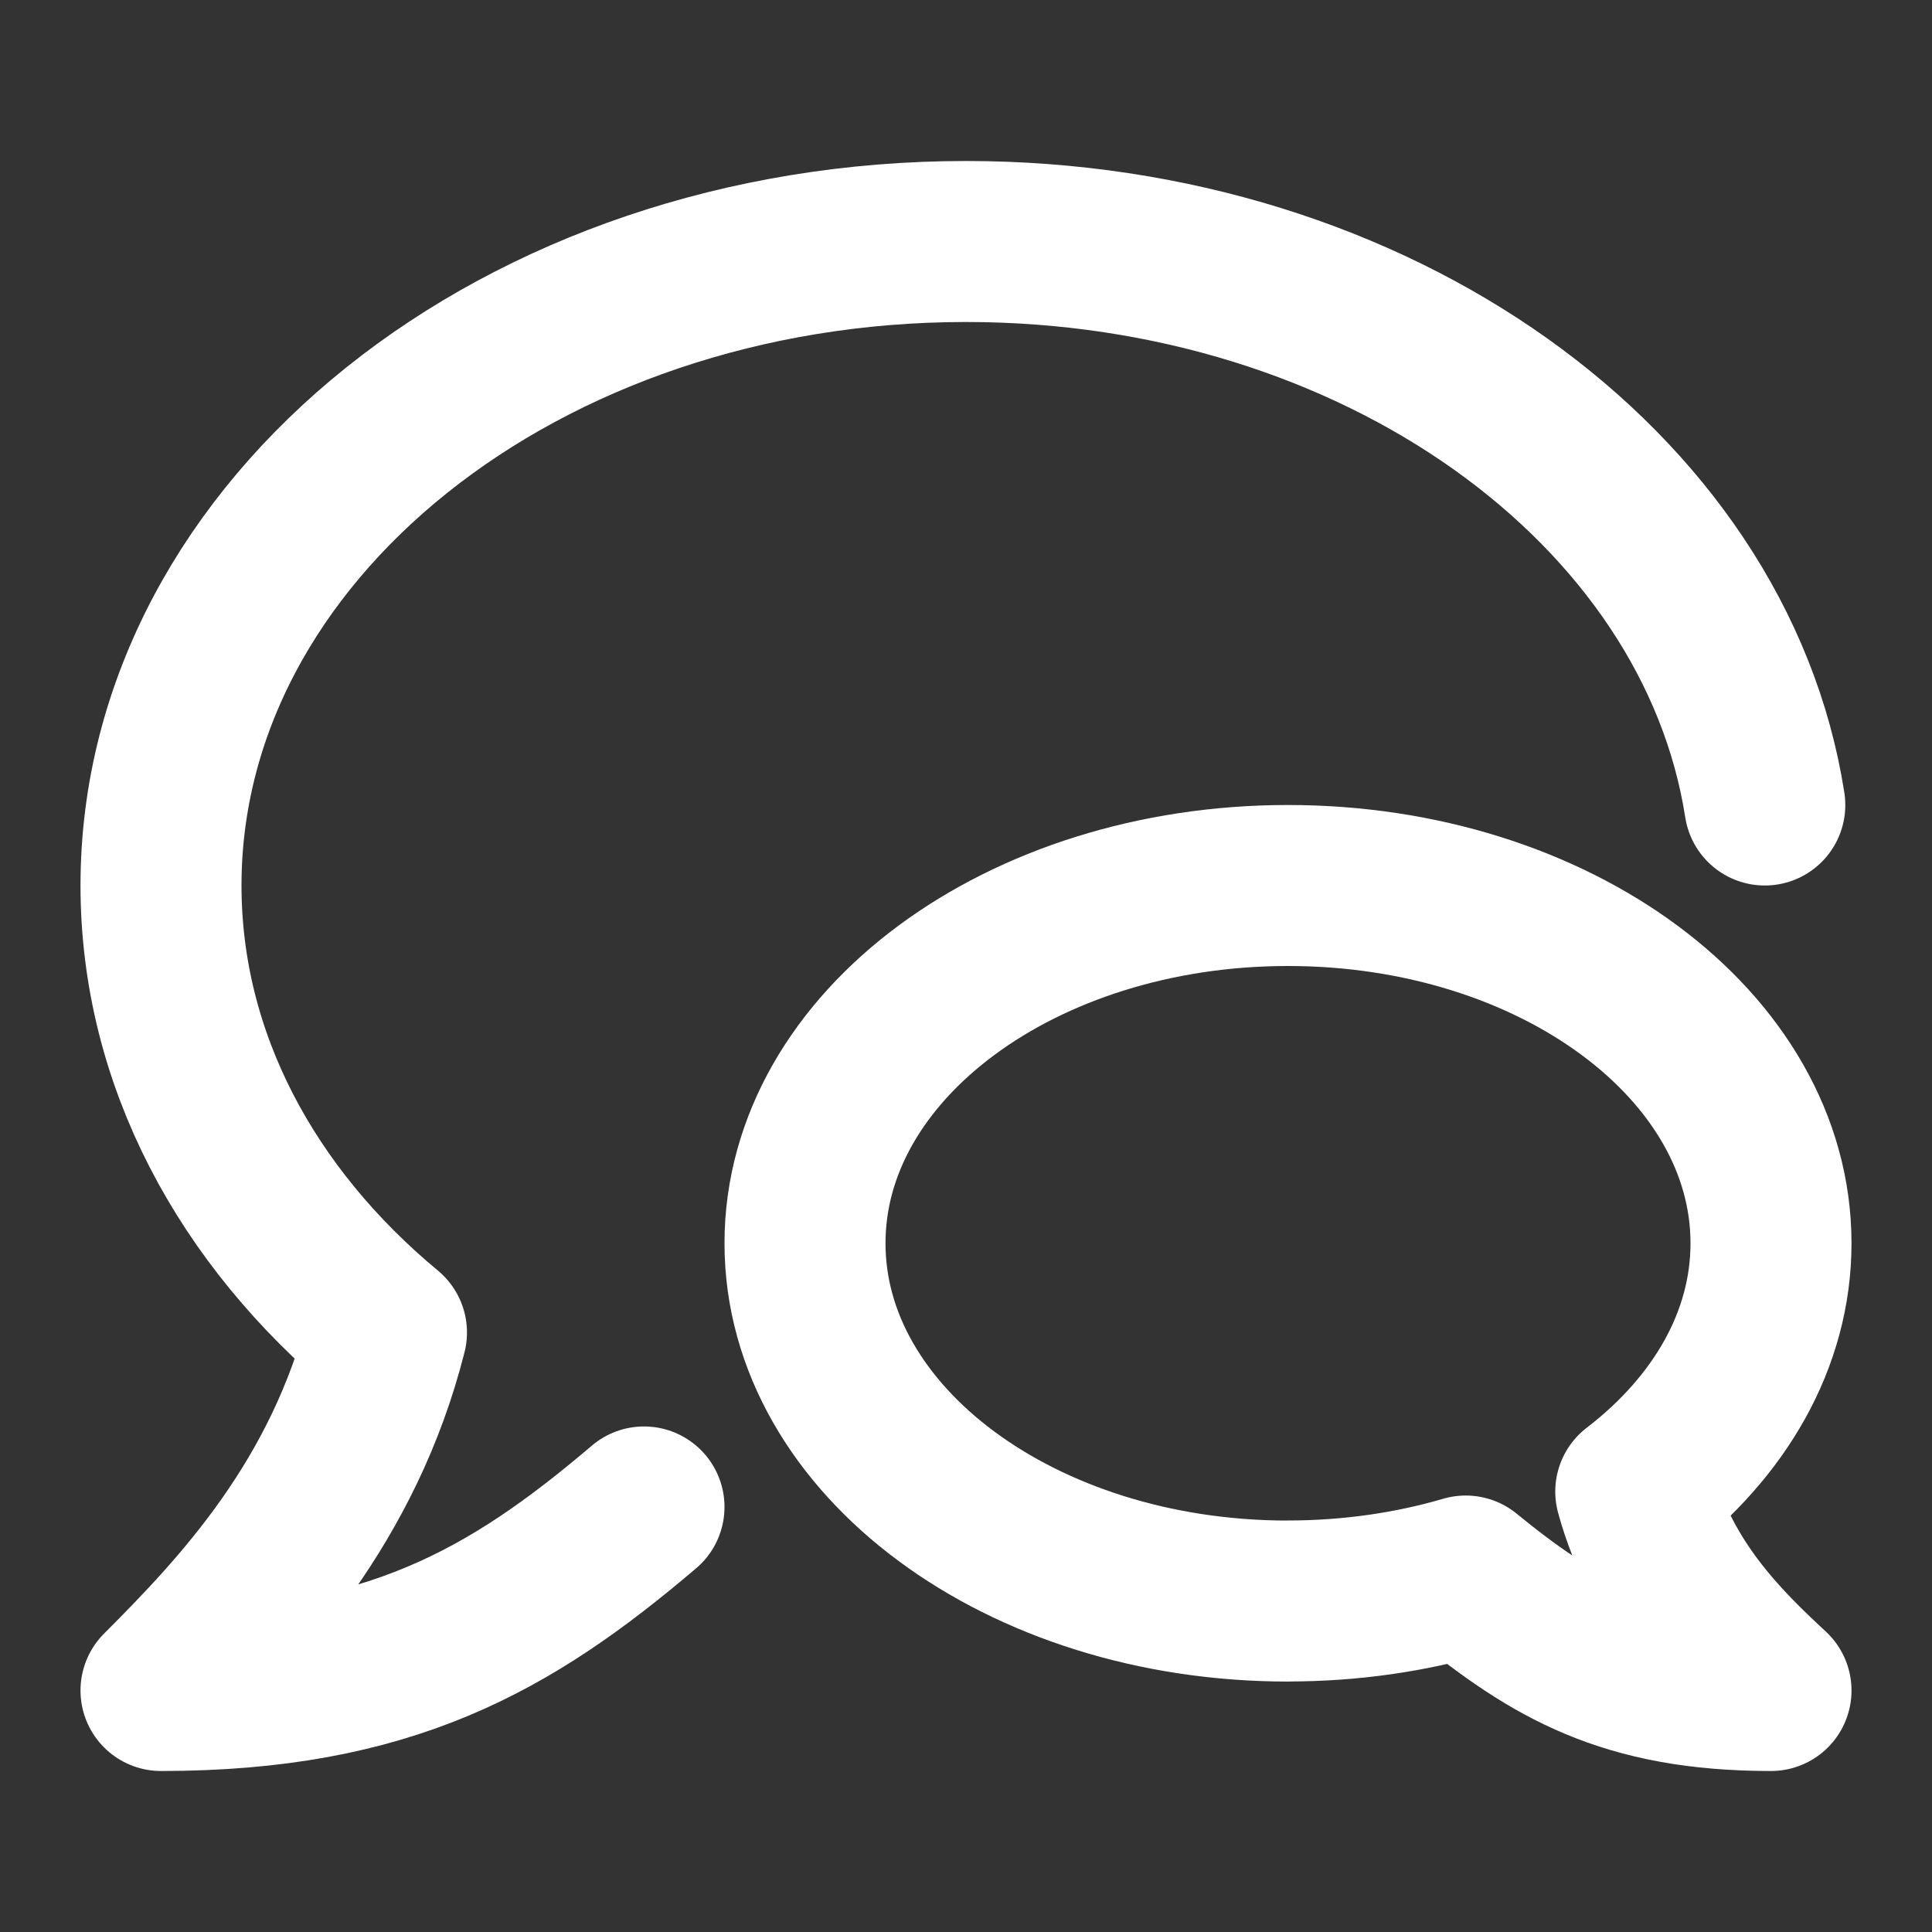
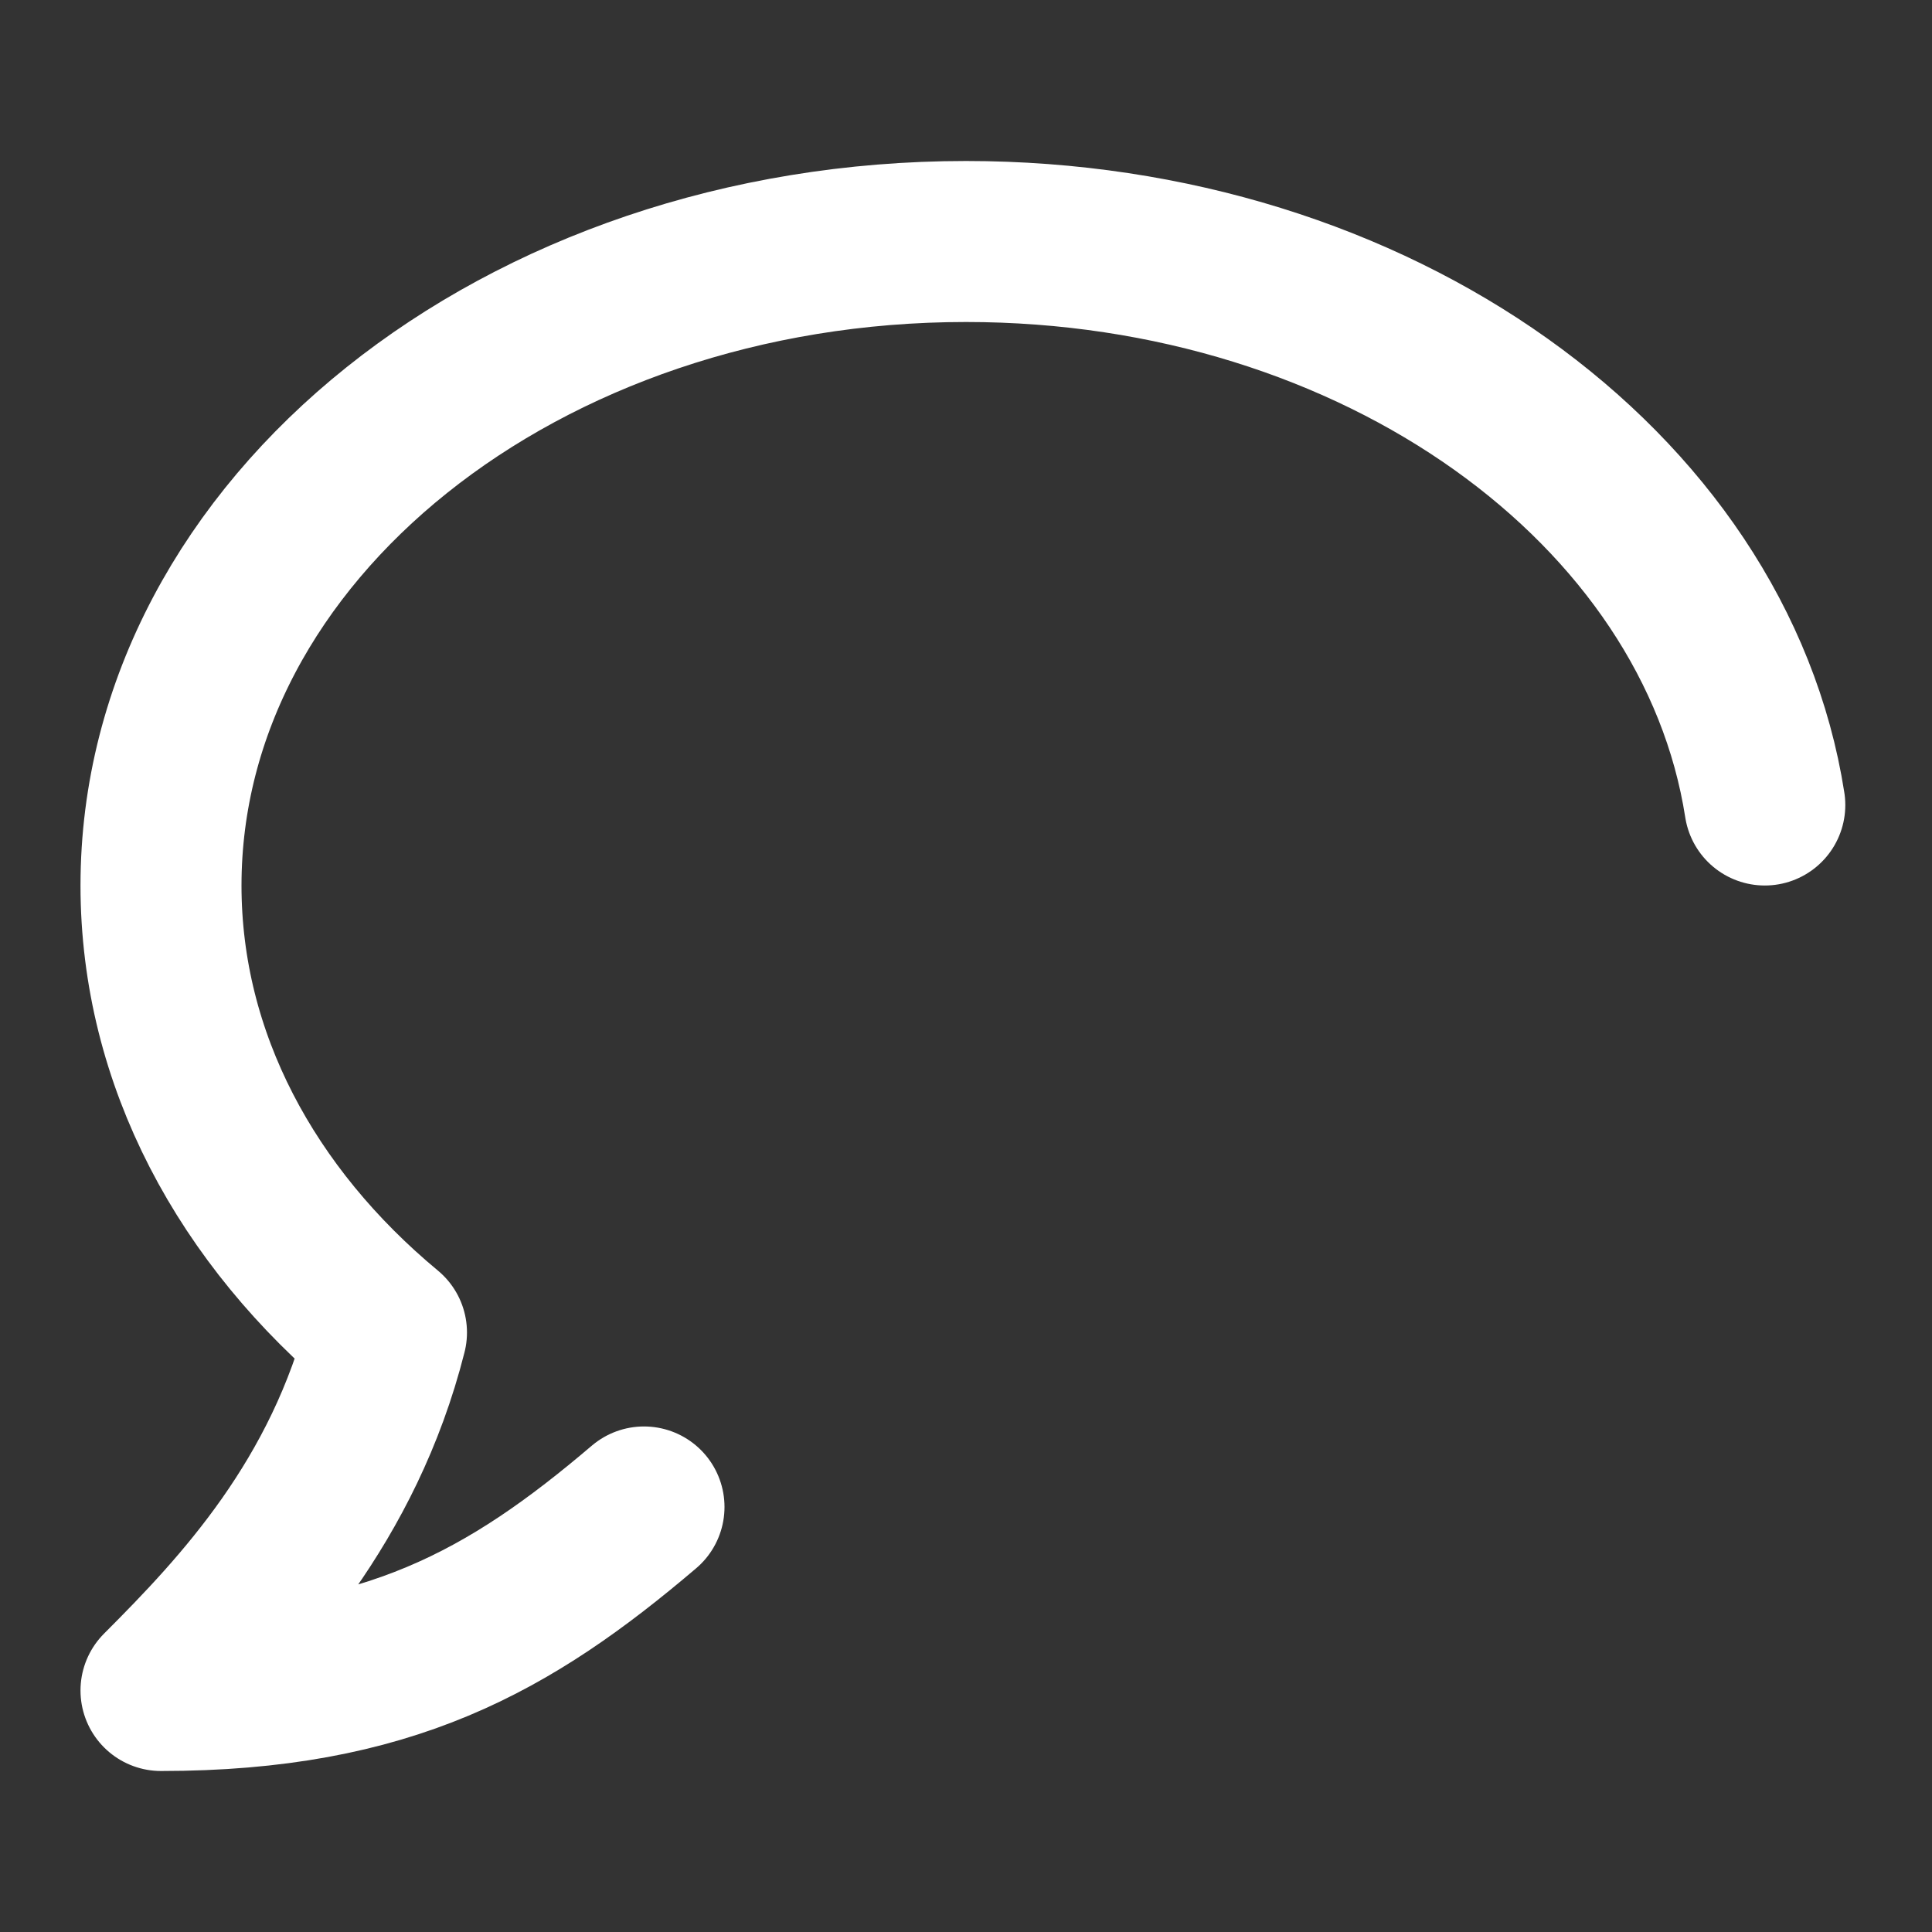
<svg xmlns="http://www.w3.org/2000/svg" fill="none" viewBox="0 0 24 24">
  <rect x="0" y="0" width="24" height="24" fill="#333333" stroke="none" />
  <path d="M8 18.72C6.339 20.134 4.82 21 2 21c1-1 2.27-2.35 2.801-4.447C3.067 15.114 2 13.157 2 11c0-4.418 4.477-8 10-8 5.1 0 9.308 3.054 9.923 7" stroke="#ffffff" stroke-linecap="round" stroke-linejoin="round" stroke-width="2" class="stroke-000000" />
-   <path d="M16 19.889c-3.314 0-6-1.99-6-4.445C10 12.99 12.686 11 16 11s6 1.99 6 4.444c0 1.199-.64 2.286-1.68 3.085.317 1.165 1.08 1.915 1.68 2.471-1.8 0-2.716-.544-3.792-1.422-.684.2-1.428.31-2.208.31Z" stroke="#ffffff" stroke-linecap="round" stroke-linejoin="round" stroke-width="2" class="stroke-000000" />
</svg>